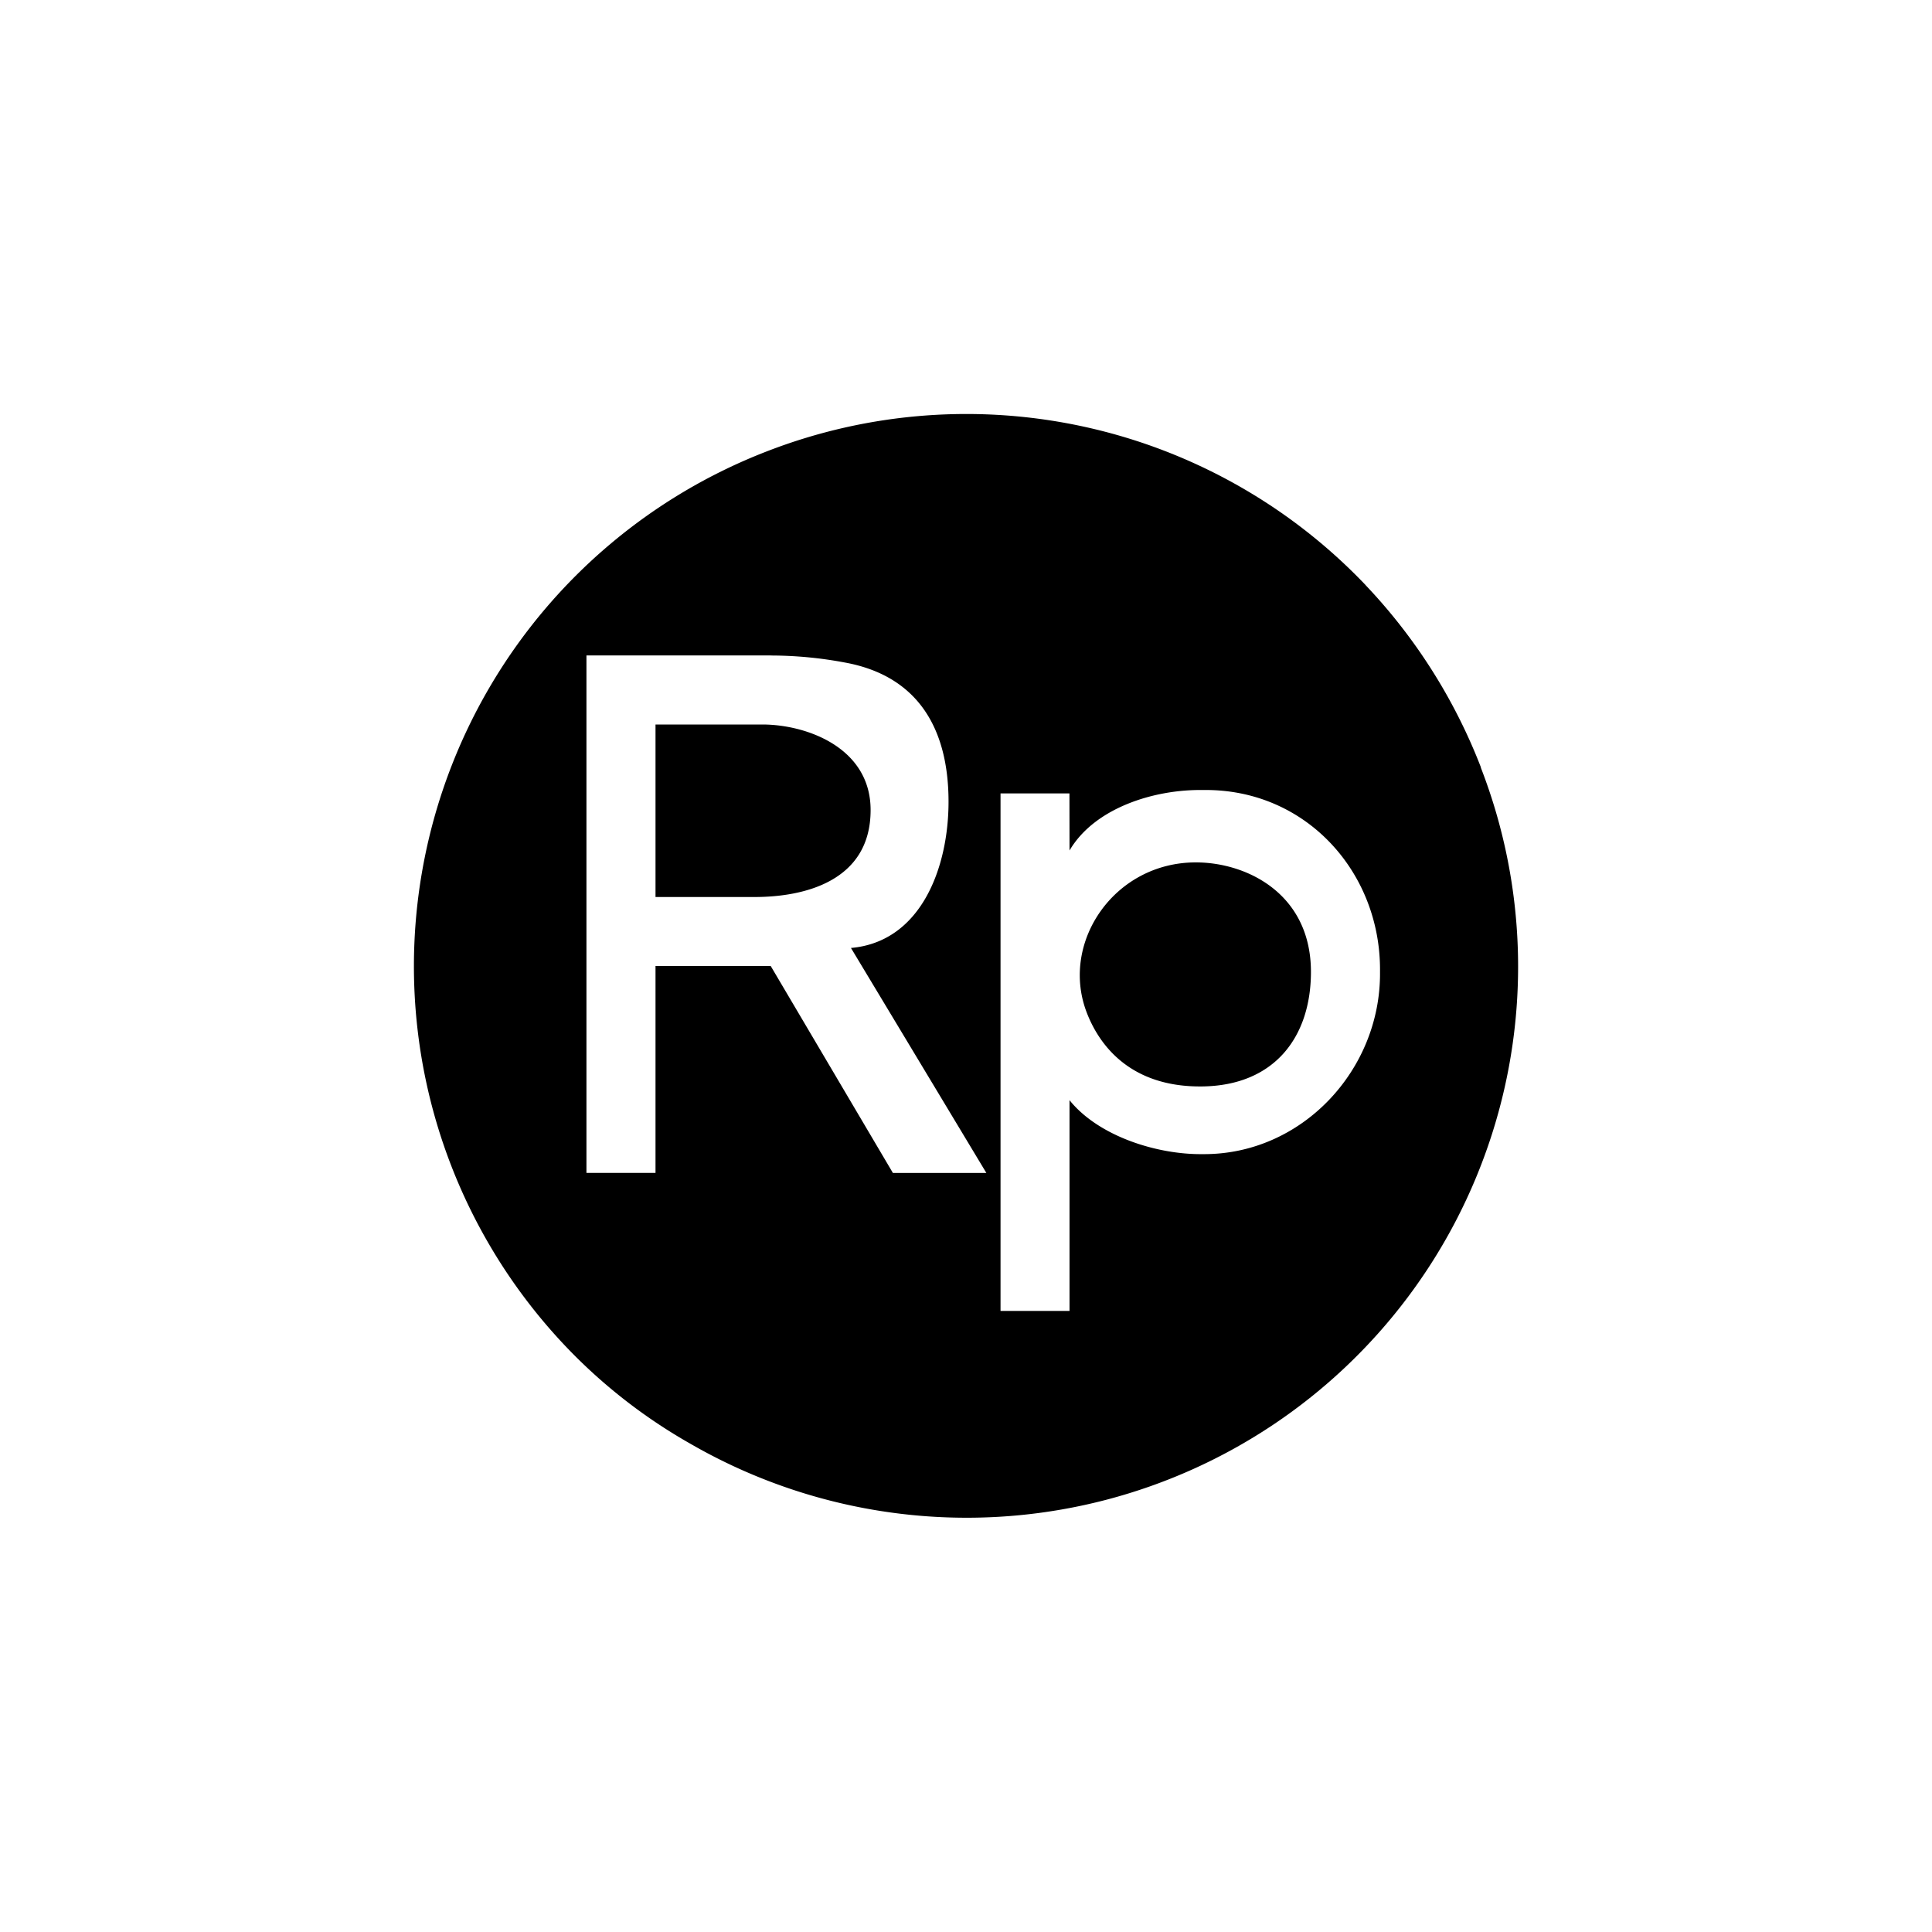
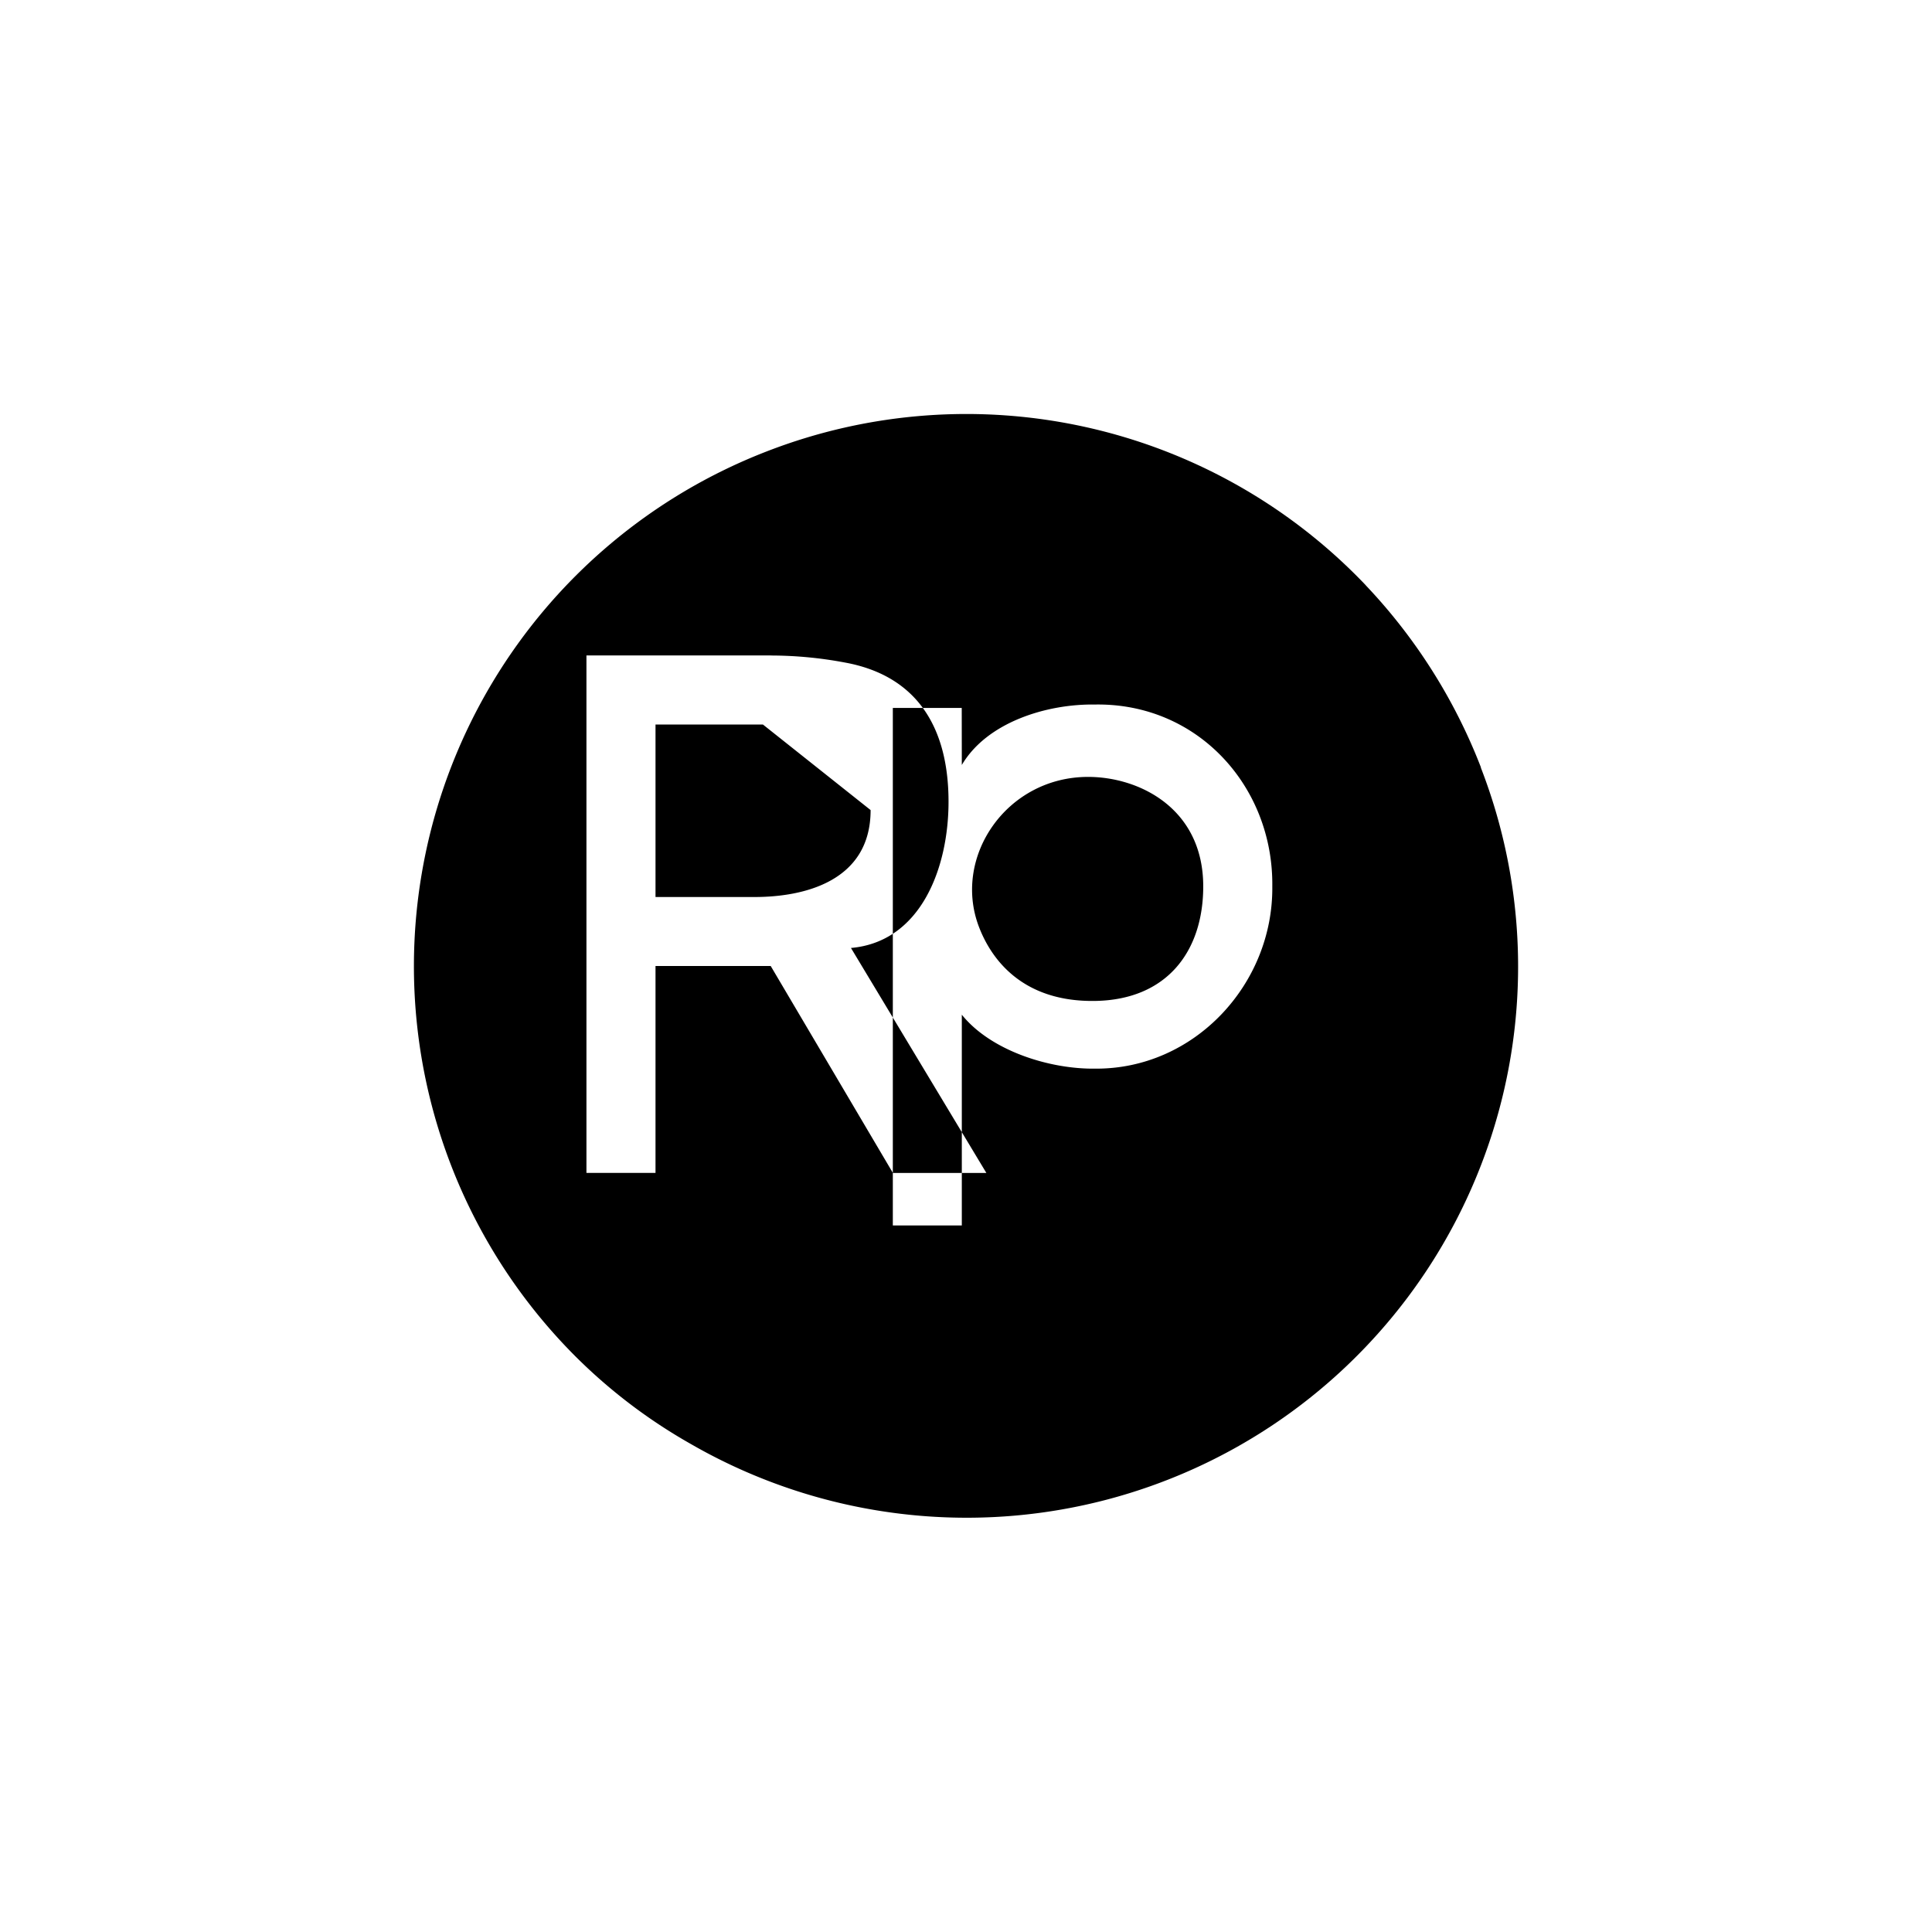
<svg xmlns="http://www.w3.org/2000/svg" width="800" height="800" viewBox="0 0 24 24">
-   <path fill="currentColor" d="M16.965 7.27a6.9 6.9 0 0 1 1.431 2.261v.006a6.83 6.83 0 0 1 .133 4.566a6.85 6.85 0 0 1-7.054 4.73a6.86 6.86 0 0 1-2.893-.895a6.7 6.7 0 0 1-1.434-1.089A6.857 6.857 0 0 1 9.526 5.607a6.85 6.85 0 0 1 7.439 1.662m-7.39.873h-2.29v6.428h.858V12h1.431l1.518 2.571h1.161l-1.682-2.795c.874-.077 1.212-1.004 1.212-1.816c0-.937-.403-1.569-1.288-1.73a5 5 0 0 0-.92-.087m1.24 1.92c0 .888-.833 1.08-1.44 1.08H8.143V9h1.334c.555.003 1.338.294 1.338 1.062m2.47-.206h-.856v6.429h.857v-2.618c.36.448 1.088.677 1.653.67c1.232.011 2.216-1.046 2.204-2.263c.015-1.236-.922-2.282-2.204-2.26c-.595-.009-1.34.218-1.653.751zm1.57.857c.635 0 1.43.391 1.43 1.36c0 .802-.447 1.41-1.346 1.423c-.9.013-1.29-.517-1.445-.933c-.321-.867.354-1.85 1.36-1.85" />
+   <path fill="currentColor" d="M16.965 7.27a6.9 6.9 0 0 1 1.431 2.261v.006a6.83 6.83 0 0 1 .133 4.566a6.85 6.85 0 0 1-7.054 4.73a6.86 6.86 0 0 1-2.893-.895a6.7 6.7 0 0 1-1.434-1.089A6.857 6.857 0 0 1 9.526 5.607a6.85 6.85 0 0 1 7.439 1.662m-7.39.873h-2.29v6.428h.858V12h1.431l1.518 2.571h1.161l-1.682-2.795c.874-.077 1.212-1.004 1.212-1.816c0-.937-.403-1.569-1.288-1.73a5 5 0 0 0-.92-.087m1.24 1.92c0 .888-.833 1.08-1.44 1.08H8.143V9h1.334m2.47-.206h-.856v6.429h.857v-2.618c.36.448 1.088.677 1.653.67c1.232.011 2.216-1.046 2.204-2.263c.015-1.236-.922-2.282-2.204-2.26c-.595-.009-1.34.218-1.653.751zm1.57.857c.635 0 1.43.391 1.43 1.36c0 .802-.447 1.41-1.346 1.423c-.9.013-1.29-.517-1.445-.933c-.321-.867.354-1.85 1.36-1.85" />
</svg>